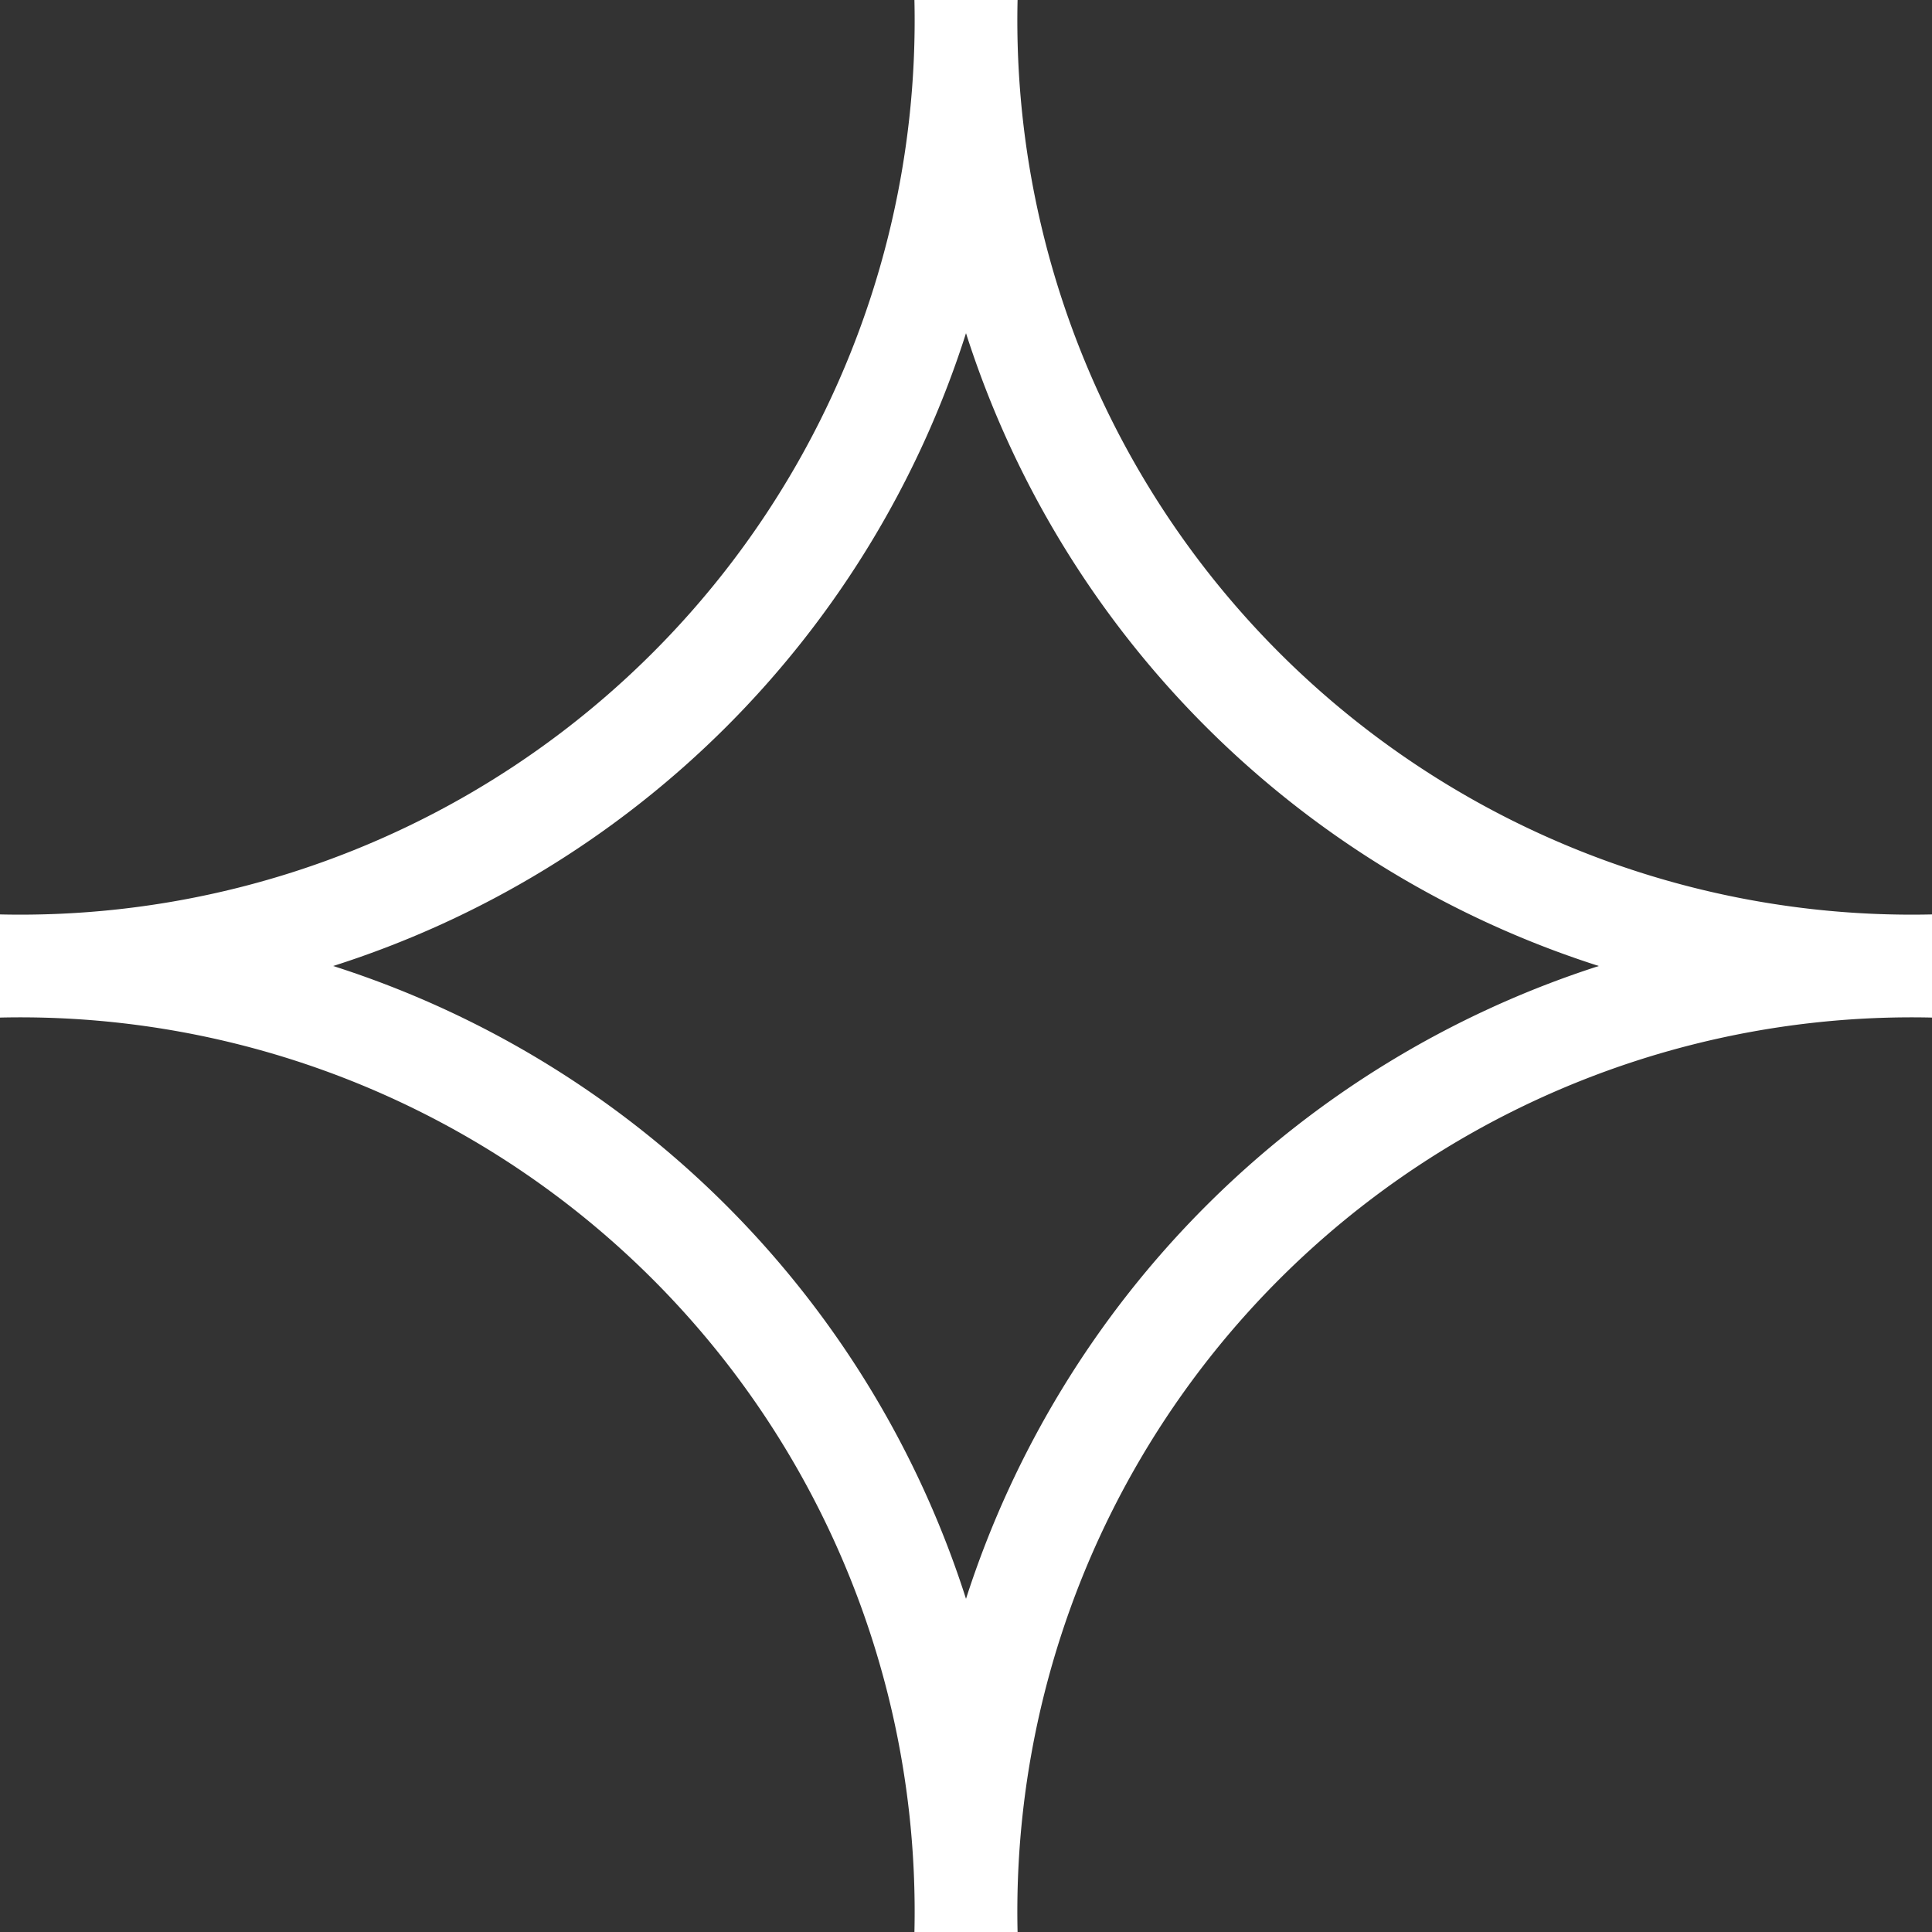
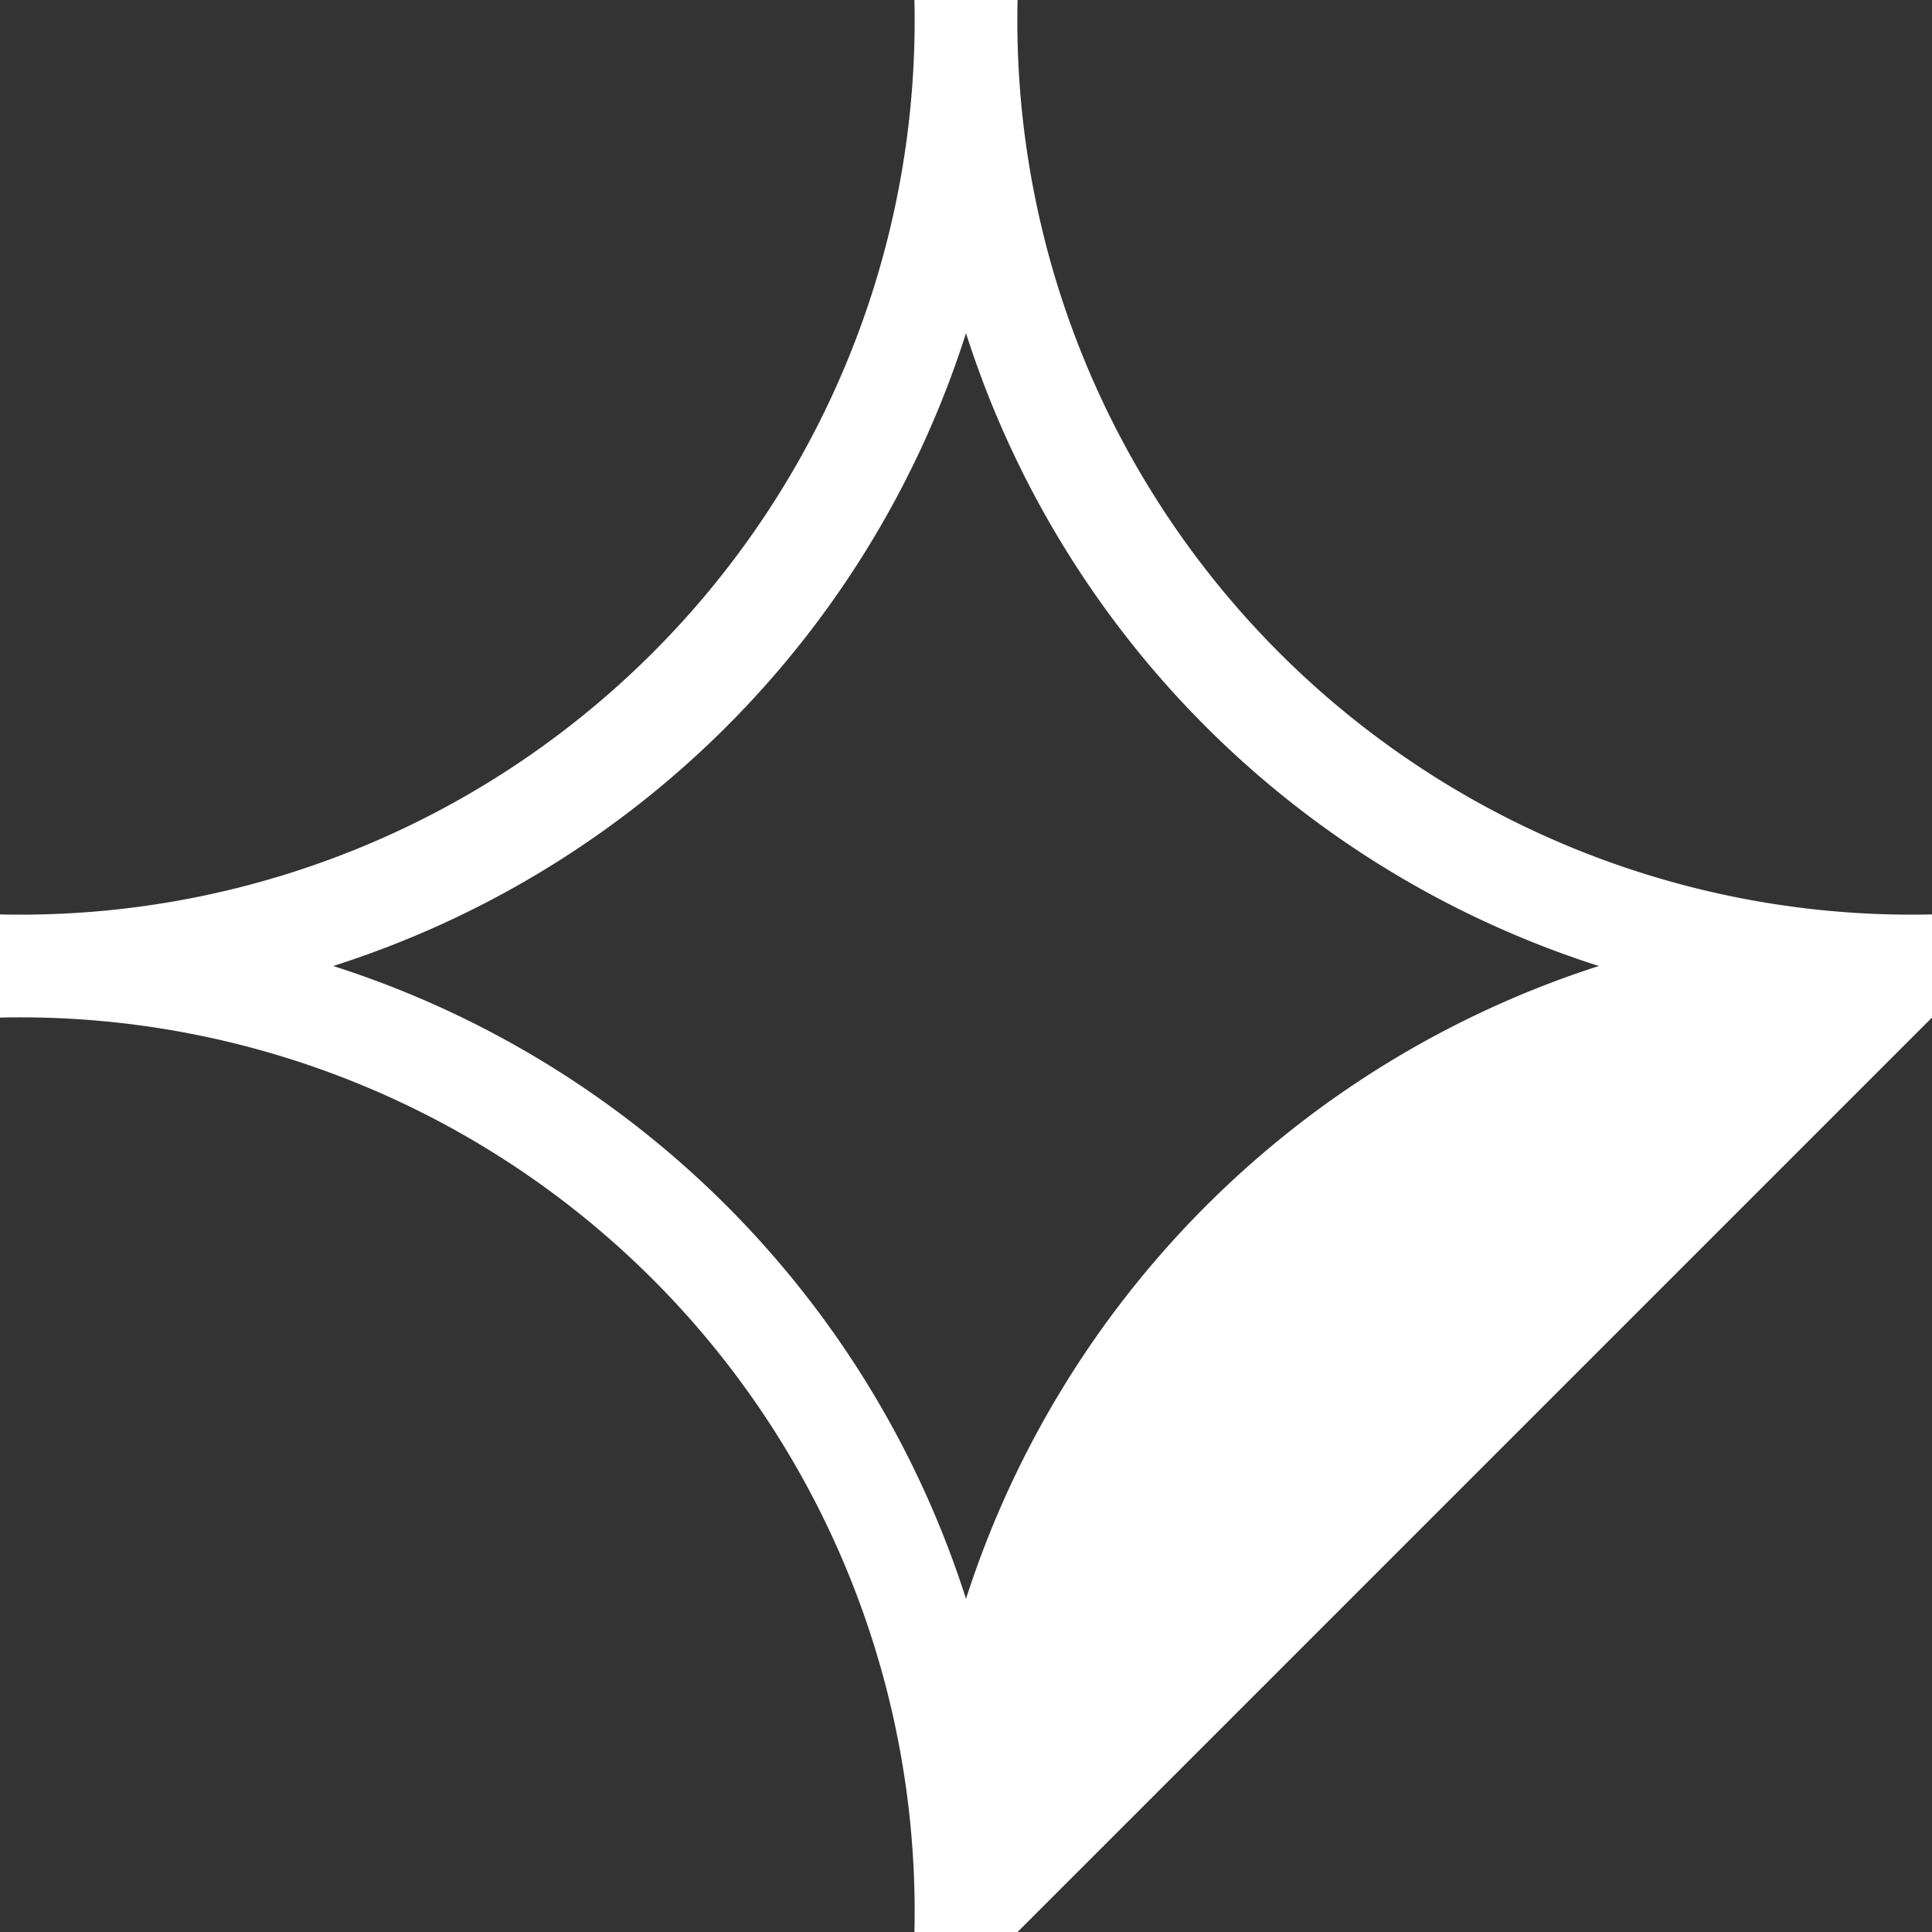
<svg xmlns="http://www.w3.org/2000/svg" viewBox="0 0 37.46 37.46">
  <rect x="0" y="0" width="37.46" height="37.46" fill="#333333" stroke="none" />
  <defs>
    <style>.cls-1{fill:#fff;}</style>
  </defs>
  <g id="Layer_2" data-name="Layer 2">
    <g id="Design">
-       <path class="cls-1" d="M19.73,37.46h-2A17.34,17.34,0,0,0,0,19.73v-2A17.34,17.34,0,0,0,17.73,0h2A17.34,17.34,0,0,0,37.46,17.73v2A17.34,17.34,0,0,0,19.73,37.46ZM6.46,18.73A18.92,18.92,0,0,1,18.73,31,19,19,0,0,1,31,18.73,18.92,18.92,0,0,1,18.73,6.46,18.89,18.89,0,0,1,6.46,18.73Z" />
+       <path class="cls-1" d="M19.73,37.46h-2A17.34,17.34,0,0,0,0,19.73v-2A17.34,17.34,0,0,0,17.73,0h2A17.34,17.34,0,0,0,37.46,17.73v2ZM6.46,18.73A18.92,18.92,0,0,1,18.73,31,19,19,0,0,1,31,18.73,18.92,18.92,0,0,1,18.73,6.46,18.89,18.89,0,0,1,6.46,18.73Z" />
    </g>
  </g>
</svg>